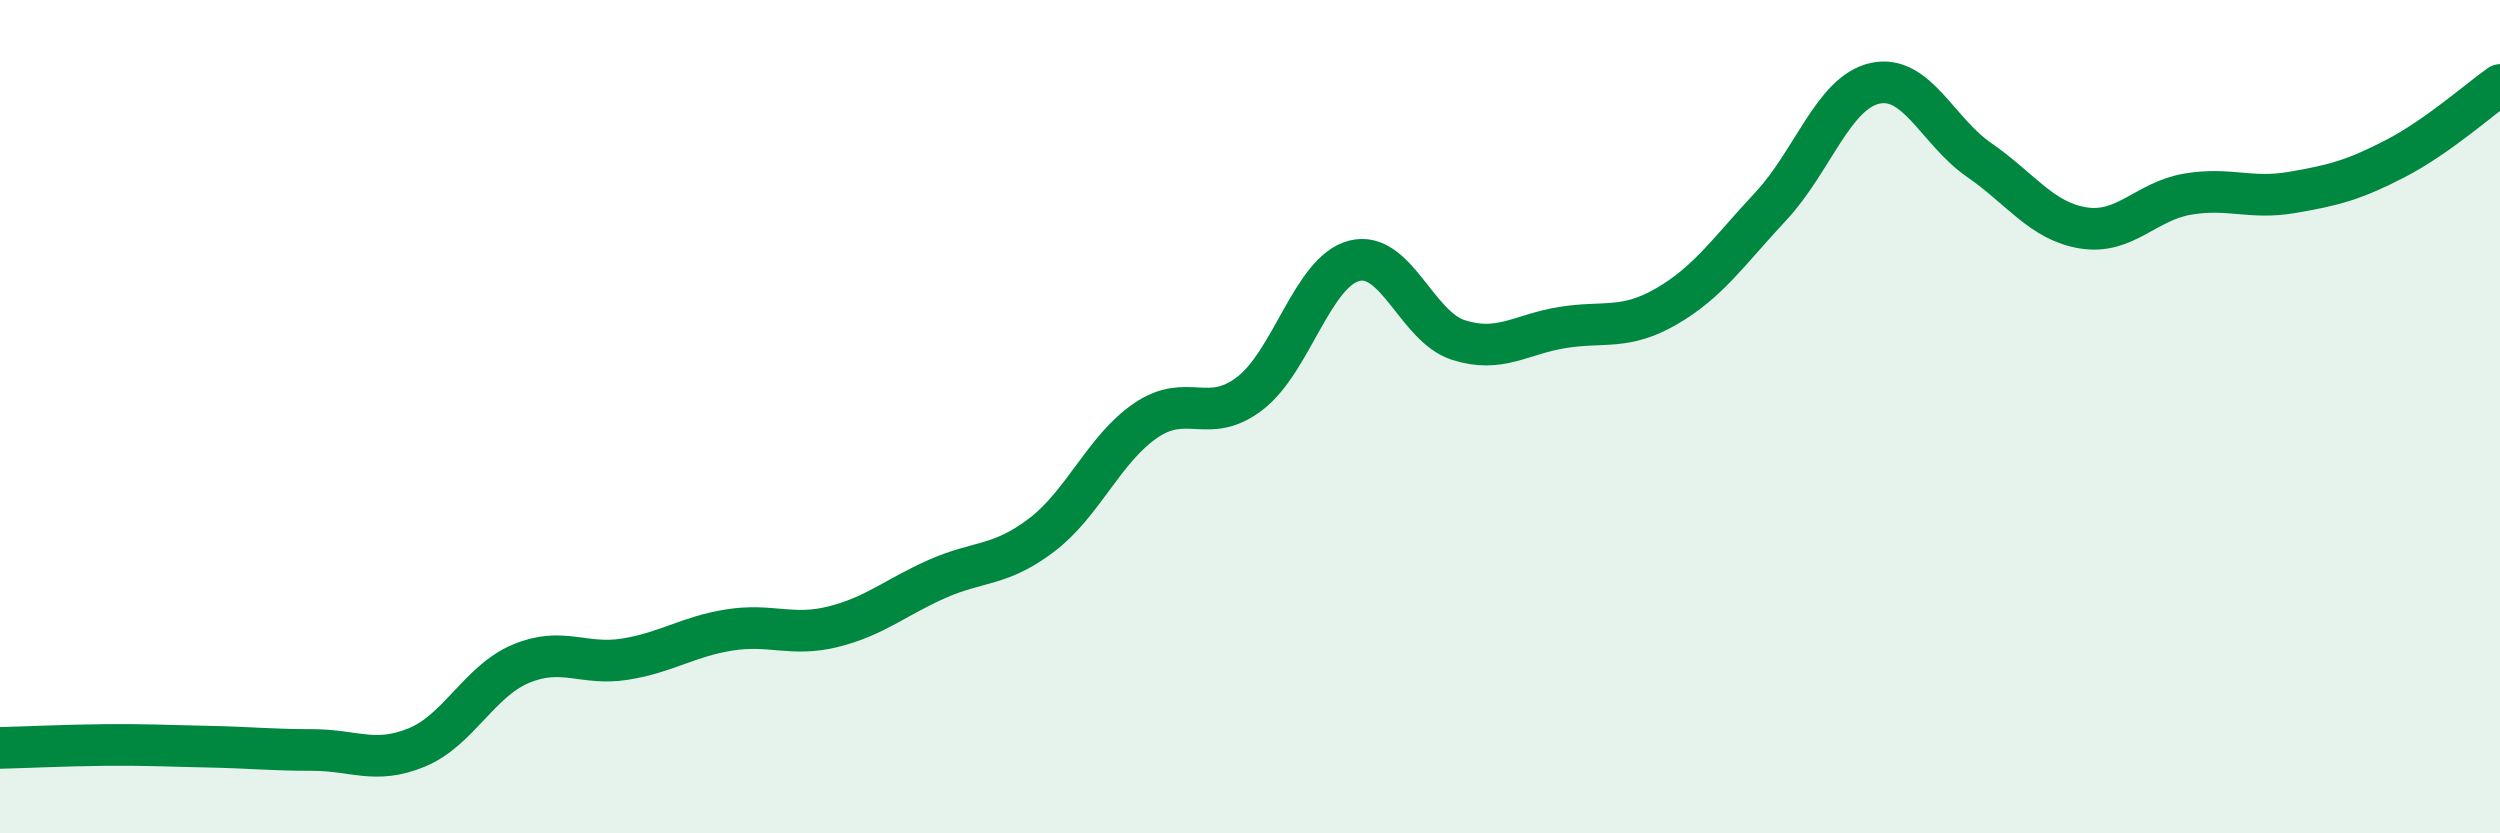
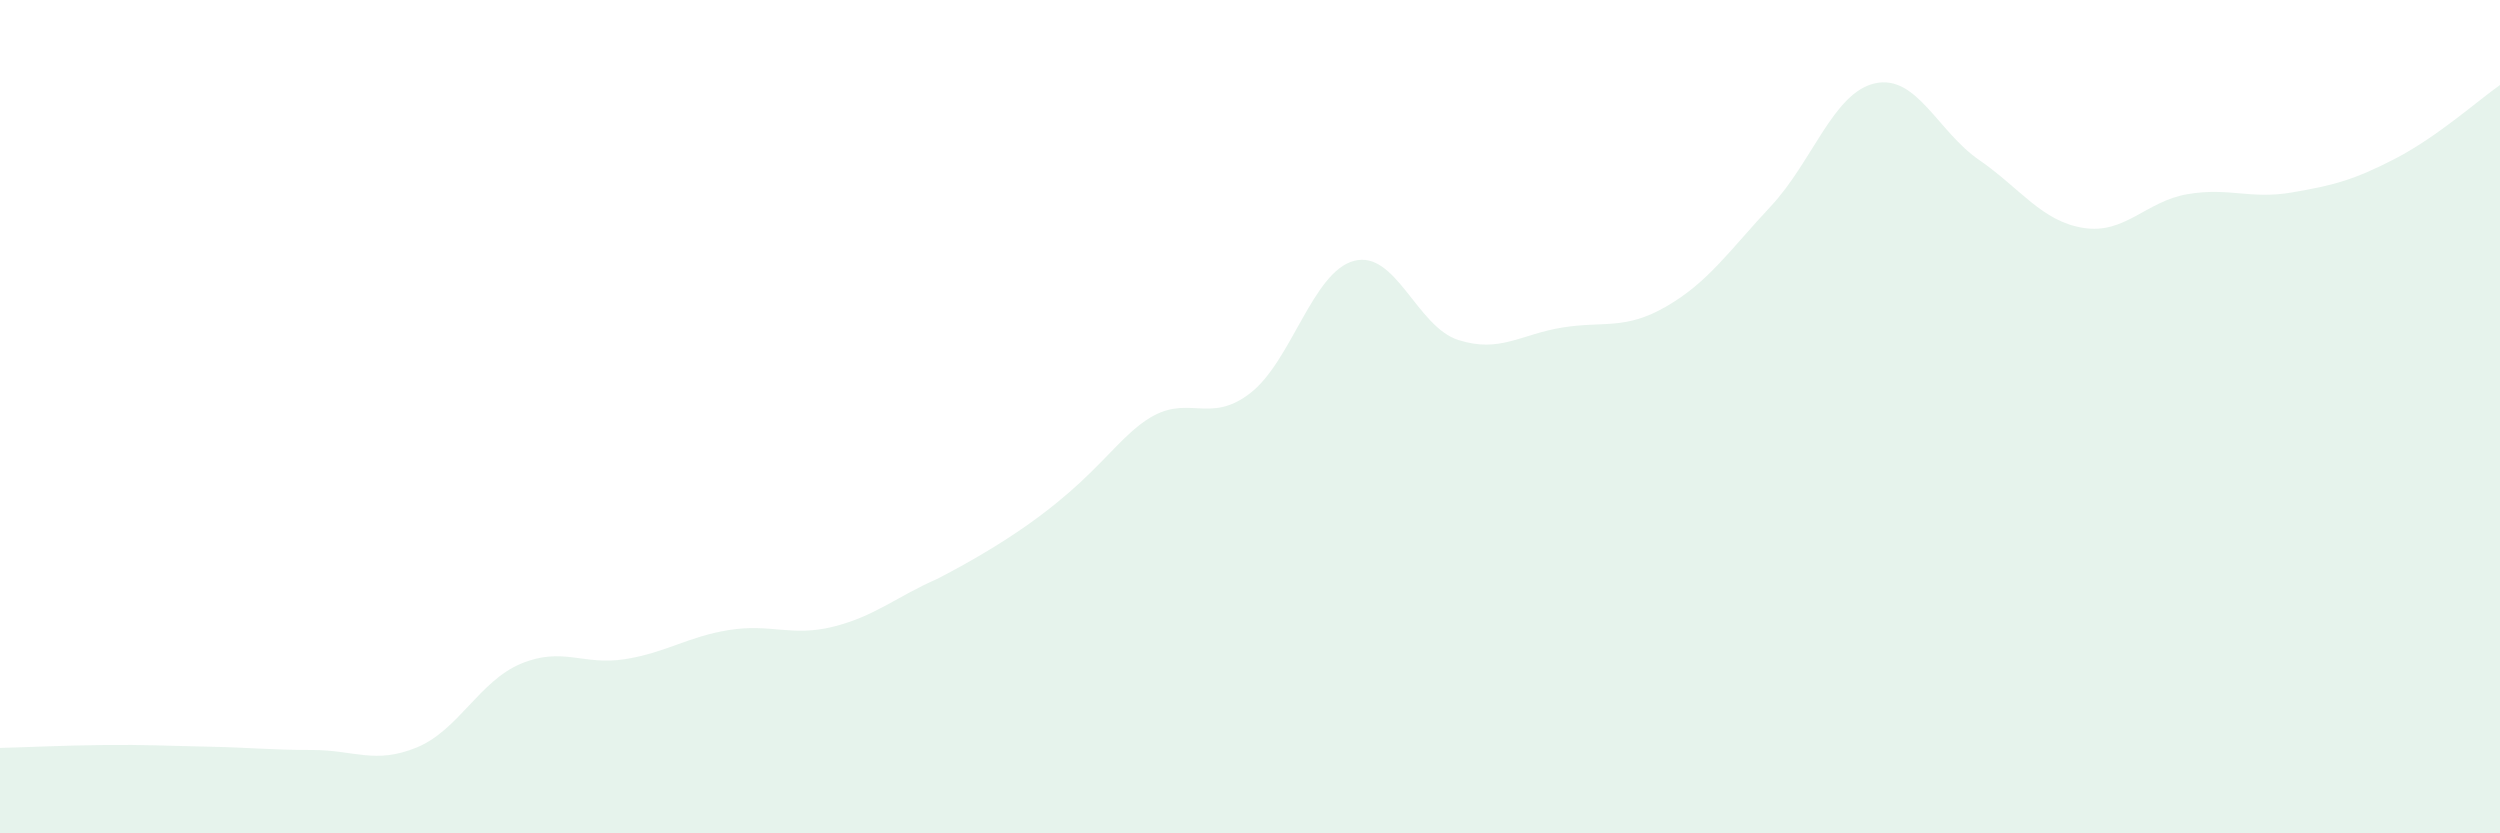
<svg xmlns="http://www.w3.org/2000/svg" width="60" height="20" viewBox="0 0 60 20">
-   <path d="M 0,17.95 C 0.5,17.94 1.5,17.89 2.5,17.88 C 3.5,17.87 4,17.9 5,17.92 C 6,17.94 6.5,18 7.5,18 C 8.5,18 9,18.35 10,17.94 C 11,17.53 11.5,16.35 12.5,15.93 C 13.5,15.51 14,15.98 15,15.82 C 16,15.66 16.5,15.28 17.5,15.12 C 18.5,14.96 19,15.29 20,15.04 C 21,14.79 21.5,14.33 22.5,13.89 C 23.5,13.45 24,13.6 25,12.84 C 26,12.08 26.5,10.77 27.5,10.09 C 28.5,9.41 29,10.21 30,9.44 C 31,8.67 31.5,6.52 32.5,6.26 C 33.5,6 34,7.84 35,8.16 C 36,8.48 36.5,8.02 37.5,7.86 C 38.5,7.7 39,7.93 40,7.35 C 41,6.77 41.5,6.02 42.5,4.95 C 43.5,3.88 44,2.22 45,2 C 46,1.78 46.5,3.15 47.5,3.84 C 48.5,4.53 49,5.31 50,5.47 C 51,5.63 51.5,4.83 52.5,4.66 C 53.5,4.49 54,4.79 55,4.62 C 56,4.45 56.5,4.32 57.5,3.8 C 58.5,3.28 59.5,2.39 60,2.04L60 20L0 20Z" fill="#008740" opacity="0.1" stroke-linecap="round" stroke-linejoin="round" />
-   <path d="M 0,17.95 C 0.5,17.94 1.5,17.89 2.5,17.88 C 3.5,17.87 4,17.9 5,17.92 C 6,17.94 6.5,18 7.5,18 C 8.5,18 9,18.35 10,17.94 C 11,17.53 11.5,16.35 12.5,15.93 C 13.5,15.51 14,15.98 15,15.82 C 16,15.66 16.5,15.28 17.5,15.12 C 18.5,14.96 19,15.29 20,15.04 C 21,14.79 21.5,14.33 22.5,13.89 C 23.5,13.45 24,13.6 25,12.84 C 26,12.08 26.5,10.77 27.5,10.09 C 28.5,9.41 29,10.21 30,9.44 C 31,8.67 31.5,6.52 32.5,6.26 C 33.5,6 34,7.84 35,8.16 C 36,8.48 36.5,8.02 37.5,7.86 C 38.5,7.7 39,7.93 40,7.35 C 41,6.77 41.5,6.02 42.5,4.95 C 43.5,3.88 44,2.22 45,2 C 46,1.78 46.5,3.15 47.5,3.84 C 48.5,4.53 49,5.31 50,5.47 C 51,5.63 51.5,4.83 52.5,4.66 C 53.5,4.49 54,4.79 55,4.62 C 56,4.45 56.5,4.32 57.5,3.8 C 58.5,3.28 59.5,2.39 60,2.04" stroke="#008740" stroke-width="1" fill="none" stroke-linecap="round" stroke-linejoin="round" />
+   <path d="M 0,17.95 C 0.5,17.94 1.5,17.89 2.5,17.88 C 3.5,17.87 4,17.9 5,17.92 C 6,17.94 6.5,18 7.5,18 C 8.5,18 9,18.35 10,17.94 C 11,17.53 11.5,16.35 12.5,15.93 C 13.5,15.51 14,15.98 15,15.82 C 16,15.66 16.5,15.28 17.5,15.12 C 18.5,14.96 19,15.29 20,15.04 C 21,14.79 21.5,14.33 22.5,13.89 C 26,12.08 26.5,10.77 27.5,10.09 C 28.5,9.41 29,10.21 30,9.44 C 31,8.67 31.5,6.52 32.5,6.26 C 33.5,6 34,7.84 35,8.16 C 36,8.48 36.5,8.02 37.5,7.86 C 38.5,7.7 39,7.93 40,7.35 C 41,6.77 41.5,6.02 42.5,4.95 C 43.5,3.88 44,2.22 45,2 C 46,1.78 46.5,3.15 47.5,3.84 C 48.5,4.53 49,5.31 50,5.47 C 51,5.63 51.5,4.83 52.5,4.66 C 53.5,4.49 54,4.79 55,4.62 C 56,4.45 56.5,4.32 57.5,3.8 C 58.5,3.28 59.5,2.39 60,2.04L60 20L0 20Z" fill="#008740" opacity="0.1" stroke-linecap="round" stroke-linejoin="round" />
</svg>